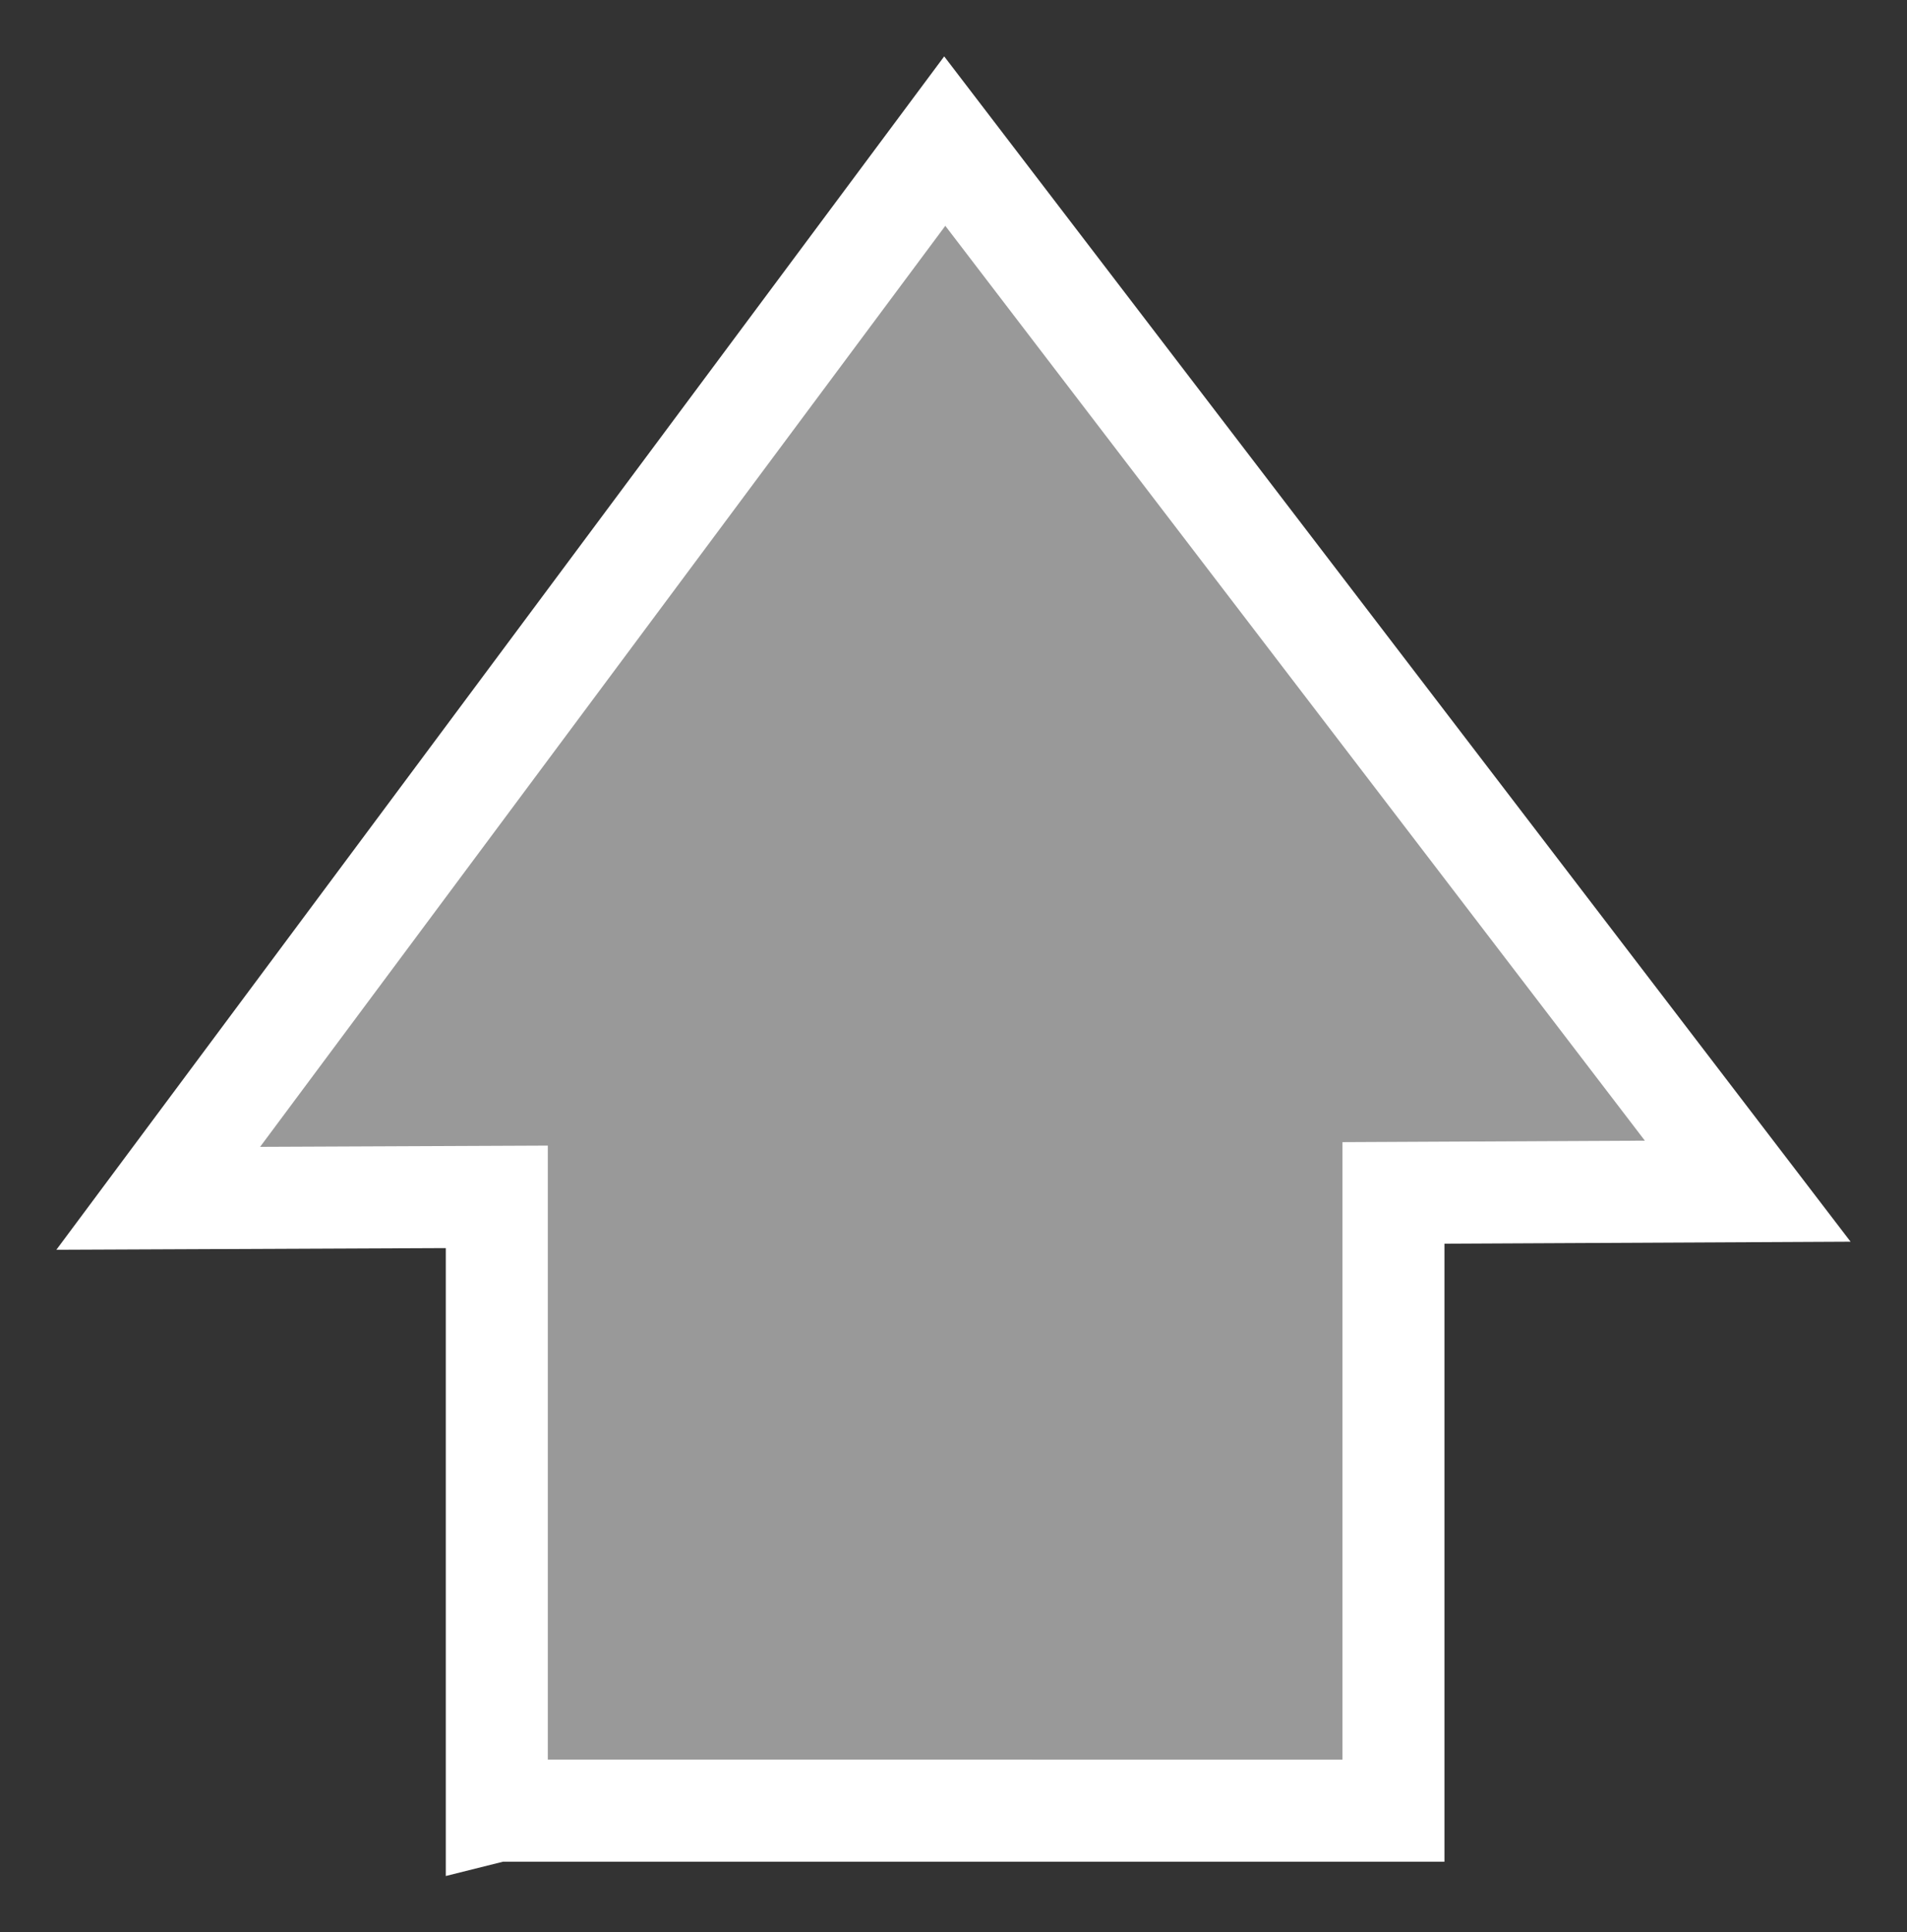
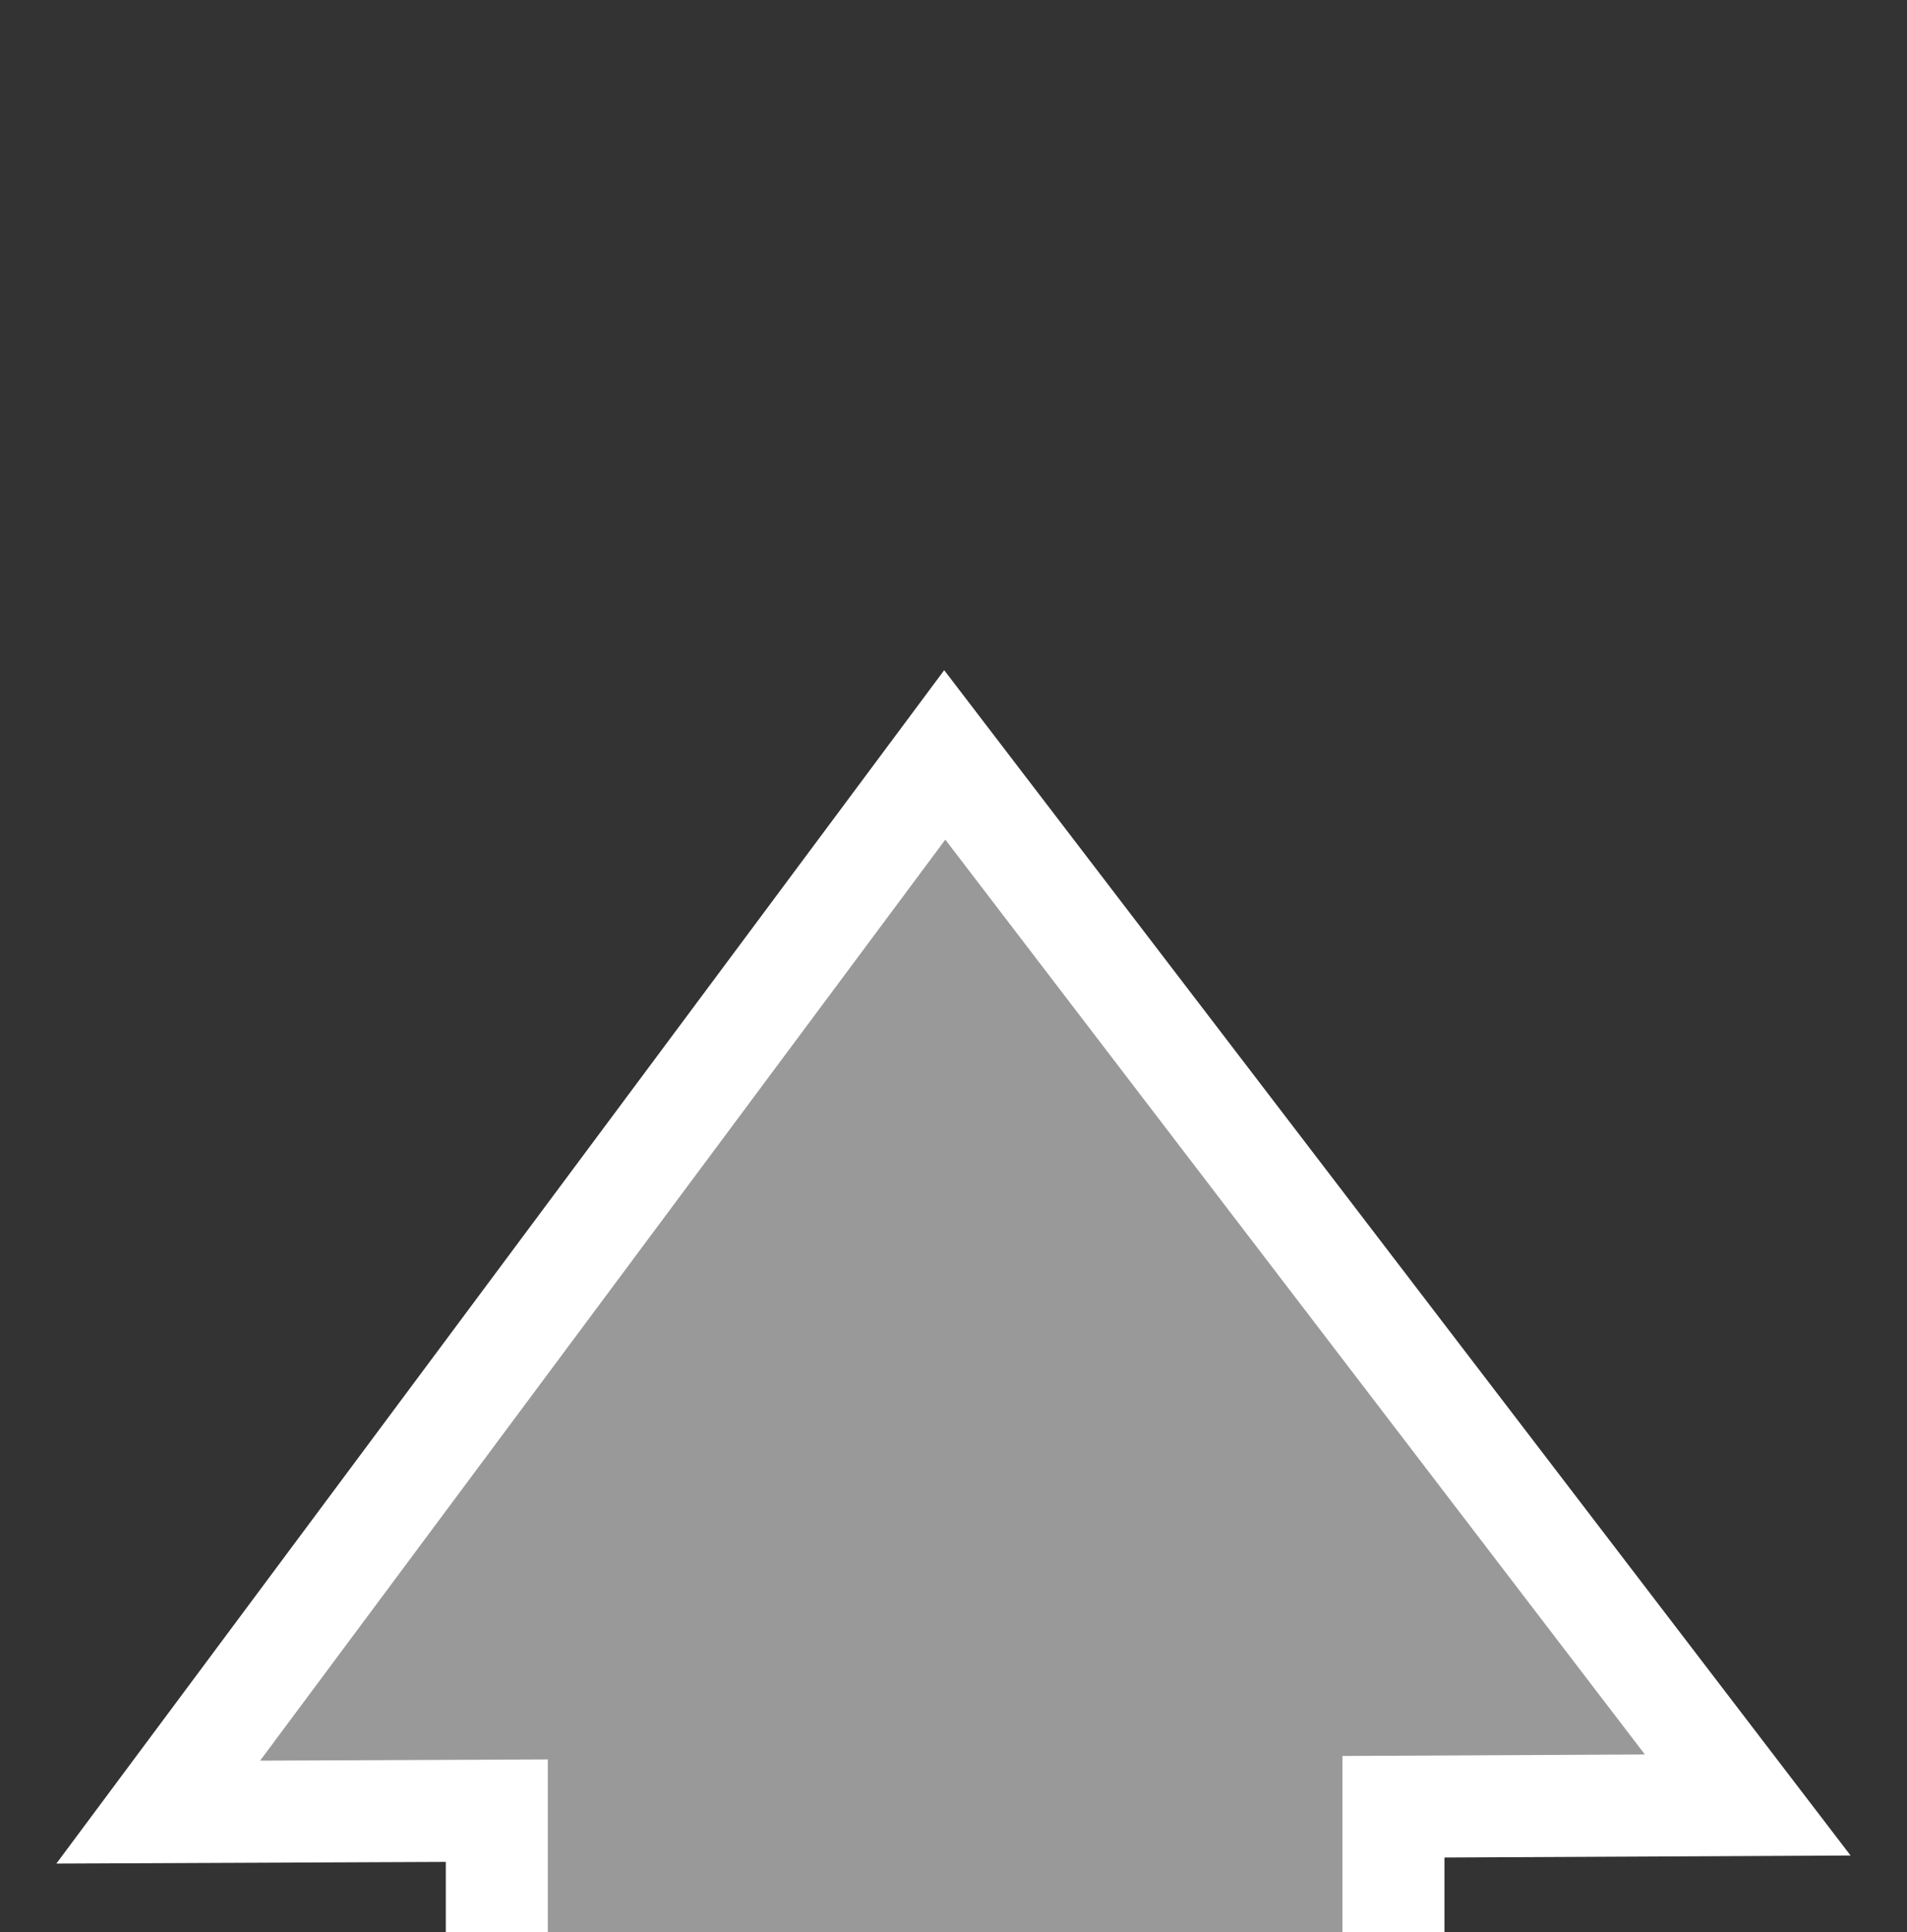
<svg xmlns="http://www.w3.org/2000/svg" xmlns:ns1="http://www.inkscape.org/namespaces/inkscape" xmlns:ns2="http://sodipodi.sourceforge.net/DTD/sodipodi-0.dtd" width="338.219" height="342.594" id="svg2" version="1.1" ns1:version="0.48.5 r10040" ns2:docname="Documento nuevo 1">
  <rect width="100%" height="100%" fill="#333333" stroke="none" />
  <defs id="defs4">
    <linearGradient id="linearGradient3441" y2="329.22" gradientUnits="userSpaceOnUse" x2="595.51" y1="509.84" x1="595.51" ns1:collect="always">
      <stop id="stop3380" style="stop-color:#88ff00" offset="0" />
      <stop id="stop3382" style="stop-color:#257400" offset="1" />
    </linearGradient>
    <filter color-interpolation-filters="sRGB" id="filter3398" ns1:collect="always">
      <feGaussianBlur id="feGaussianBlur3400" stdDeviation="1.671" ns1:collect="always" />
    </filter>
  </defs>
  <ns2:namedview id="base" pagecolor="#ffffff" bordercolor="#666666" borderopacity="1.0" ns1:pageopacity="0.0" ns1:pageshadow="2" ns1:zoom="0.35" ns1:cx="1130.0312" ns1:cy="139.01282" ns1:document-units="px" ns1:current-layer="layer1" showgrid="false" fit-margin-top="10" fit-margin-left="10" fit-margin-right="10" fit-margin-bottom="10" ns1:window-width="1920" ns1:window-height="1018" ns1:window-x="-8" ns1:window-y="-8" ns1:window-maximized="1" />
  <g ns1:label="Capa 1" ns1:groupmode="layer" id="layer1" transform="translate(780.031,-328.781)">
-     <path d="m -691.918,649.815 v -108.83 l -60.049,0.259 69.747,-93.722 69.747,-93.722 71.187,93.069 71.224,93.112 -62.832,0.308 v 109.526 l -159.022,-6.1e-4 z" style="fill:#999999;fill-rule:evenodd;stroke:#ffffff;stroke-width:18.094" id="rect2568" ns1:connector-curvature="0" />
+     <path d="m -691.918,649.815 l -60.049,0.259 69.747,-93.722 69.747,-93.722 71.187,93.069 71.224,93.112 -62.832,0.308 v 109.526 l -159.022,-6.1e-4 z" style="fill:#999999;fill-rule:evenodd;stroke:#ffffff;stroke-width:18.094" id="rect2568" ns1:connector-curvature="0" />
  </g>
</svg>